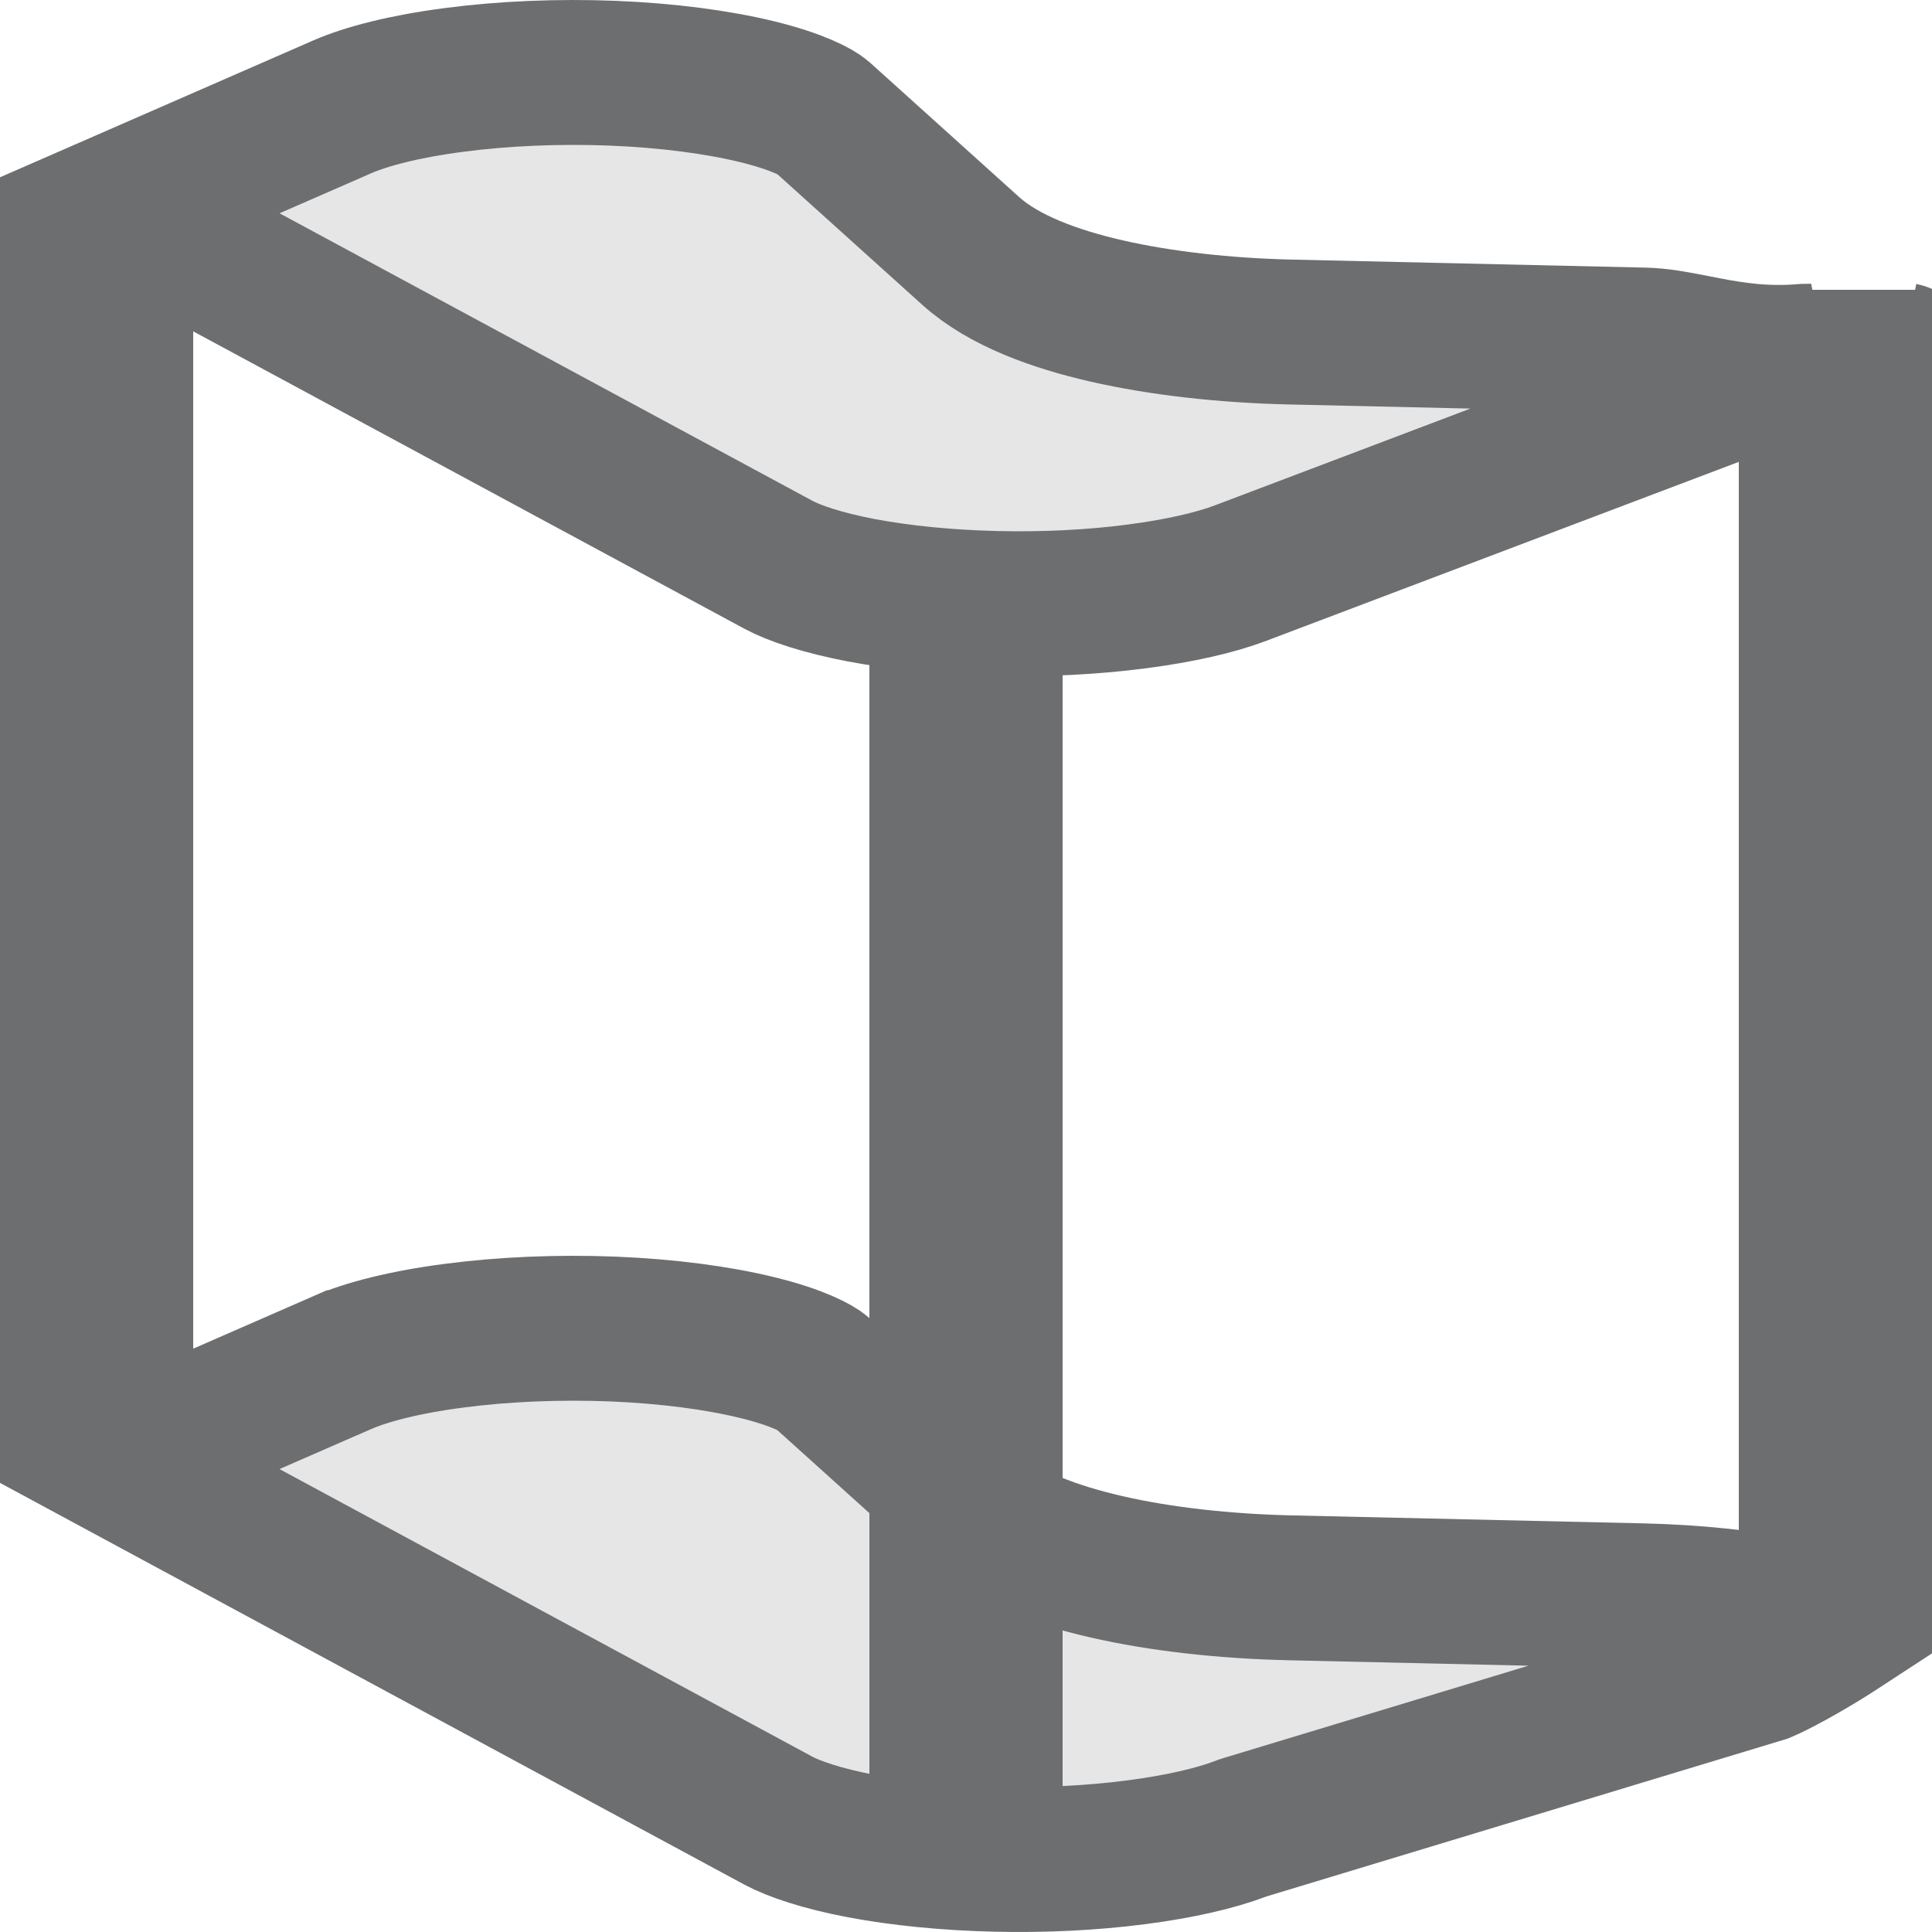
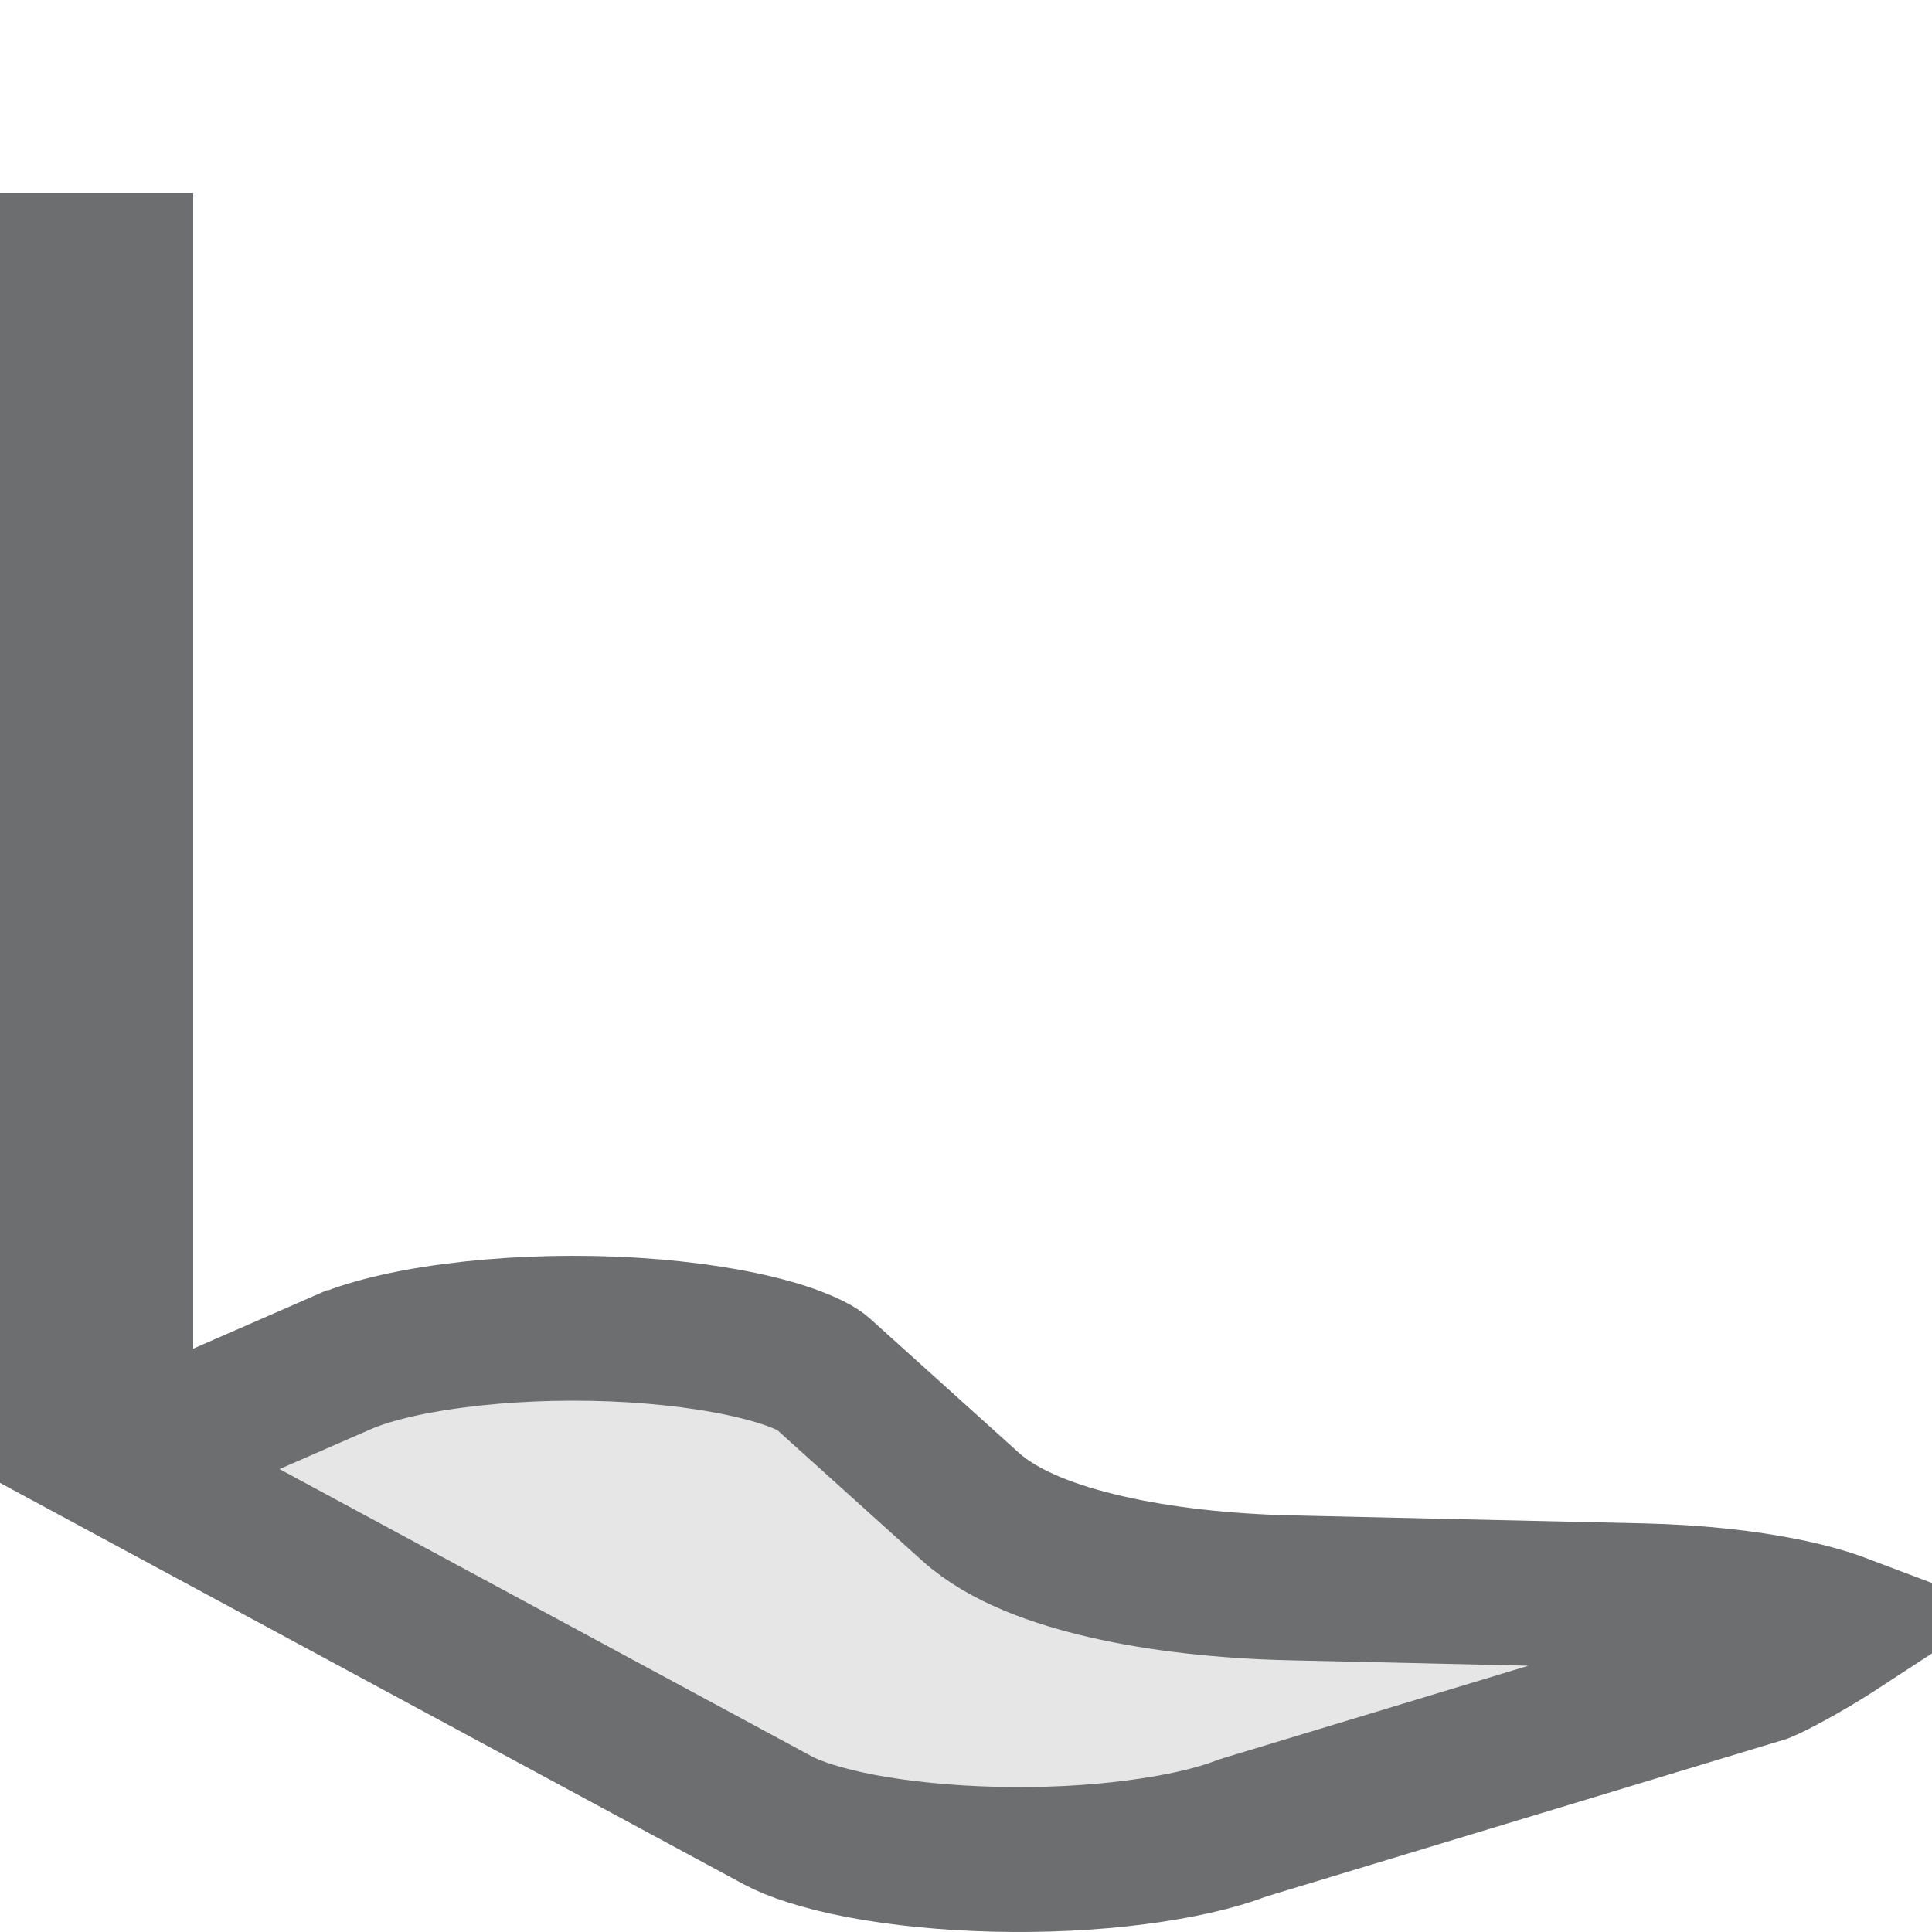
<svg xmlns="http://www.w3.org/2000/svg" width="20" height="20" viewBox="0 0 20 20" fill="none">
-   <path d="M3.543 1.106L3.543 1.106C3.79 0.998 4.186 0.894 4.703 0.827C5.211 0.76 5.782 0.736 6.345 0.758C6.909 0.781 7.425 0.849 7.832 0.948C8.268 1.054 8.462 1.168 8.506 1.207C8.506 1.207 8.506 1.207 8.506 1.207L10.048 2.597L10.048 2.597C10.393 2.908 10.924 3.097 11.454 3.219C12.015 3.347 12.675 3.421 13.353 3.437L13.353 3.437L17.01 3.52C17.187 3.524 17.331 3.553 17.542 3.594C17.582 3.602 17.625 3.61 17.671 3.619C17.938 3.67 18.267 3.723 18.674 3.689C18.706 3.689 18.739 3.688 18.772 3.687L12.844 5.932C12.844 5.932 12.844 5.932 12.844 5.932C12.588 6.029 12.219 6.116 11.762 6.175C11.31 6.234 10.808 6.259 10.305 6.247C9.802 6.235 9.325 6.187 8.92 6.111C8.506 6.032 8.219 5.933 8.059 5.847C8.059 5.847 8.059 5.847 8.059 5.847L1.183 2.137L3.543 1.106ZM19.697 3.677C19.697 3.677 19.695 3.676 19.69 3.675C19.695 3.676 19.697 3.677 19.697 3.677Z" fill="#E6E6E6" stroke="#6D6E70" stroke-width="1.5" />
  <path d="M3.542 14.106L3.543 14.106C3.79 13.998 4.185 13.894 4.702 13.827C5.21 13.76 5.781 13.736 6.344 13.758C6.908 13.781 7.424 13.849 7.83 13.948C8.267 14.054 8.461 14.168 8.504 14.207L10.046 15.597L10.046 15.597C10.391 15.908 10.922 16.097 11.452 16.219C12.013 16.348 12.673 16.421 13.35 16.437L13.35 16.437L17.008 16.52C17.55 16.533 18.061 16.587 18.484 16.674C18.728 16.724 18.919 16.78 19.062 16.834C19.036 16.851 19.009 16.868 18.98 16.886C18.676 17.08 18.371 17.242 18.253 17.291L12.89 18.915L12.865 18.923L12.841 18.932C12.585 19.029 12.217 19.116 11.76 19.175C11.308 19.234 10.806 19.259 10.304 19.247C9.8 19.235 9.324 19.187 8.919 19.111C8.504 19.032 8.218 18.933 8.057 18.847L1.183 15.137L3.542 14.106Z" fill="#E6E6E6" stroke="#6D6E70" stroke-width="1.5" />
-   <path d="M19 4L19 16" stroke="#6D6E70" stroke-width="2" stroke-linecap="square" />
  <path d="M1 3L1 14" stroke="#6D6E70" stroke-width="2" stroke-linecap="square" />
-   <path d="M10 7L10 18" stroke="#6D6E70" stroke-width="2" stroke-linecap="square" />
</svg>